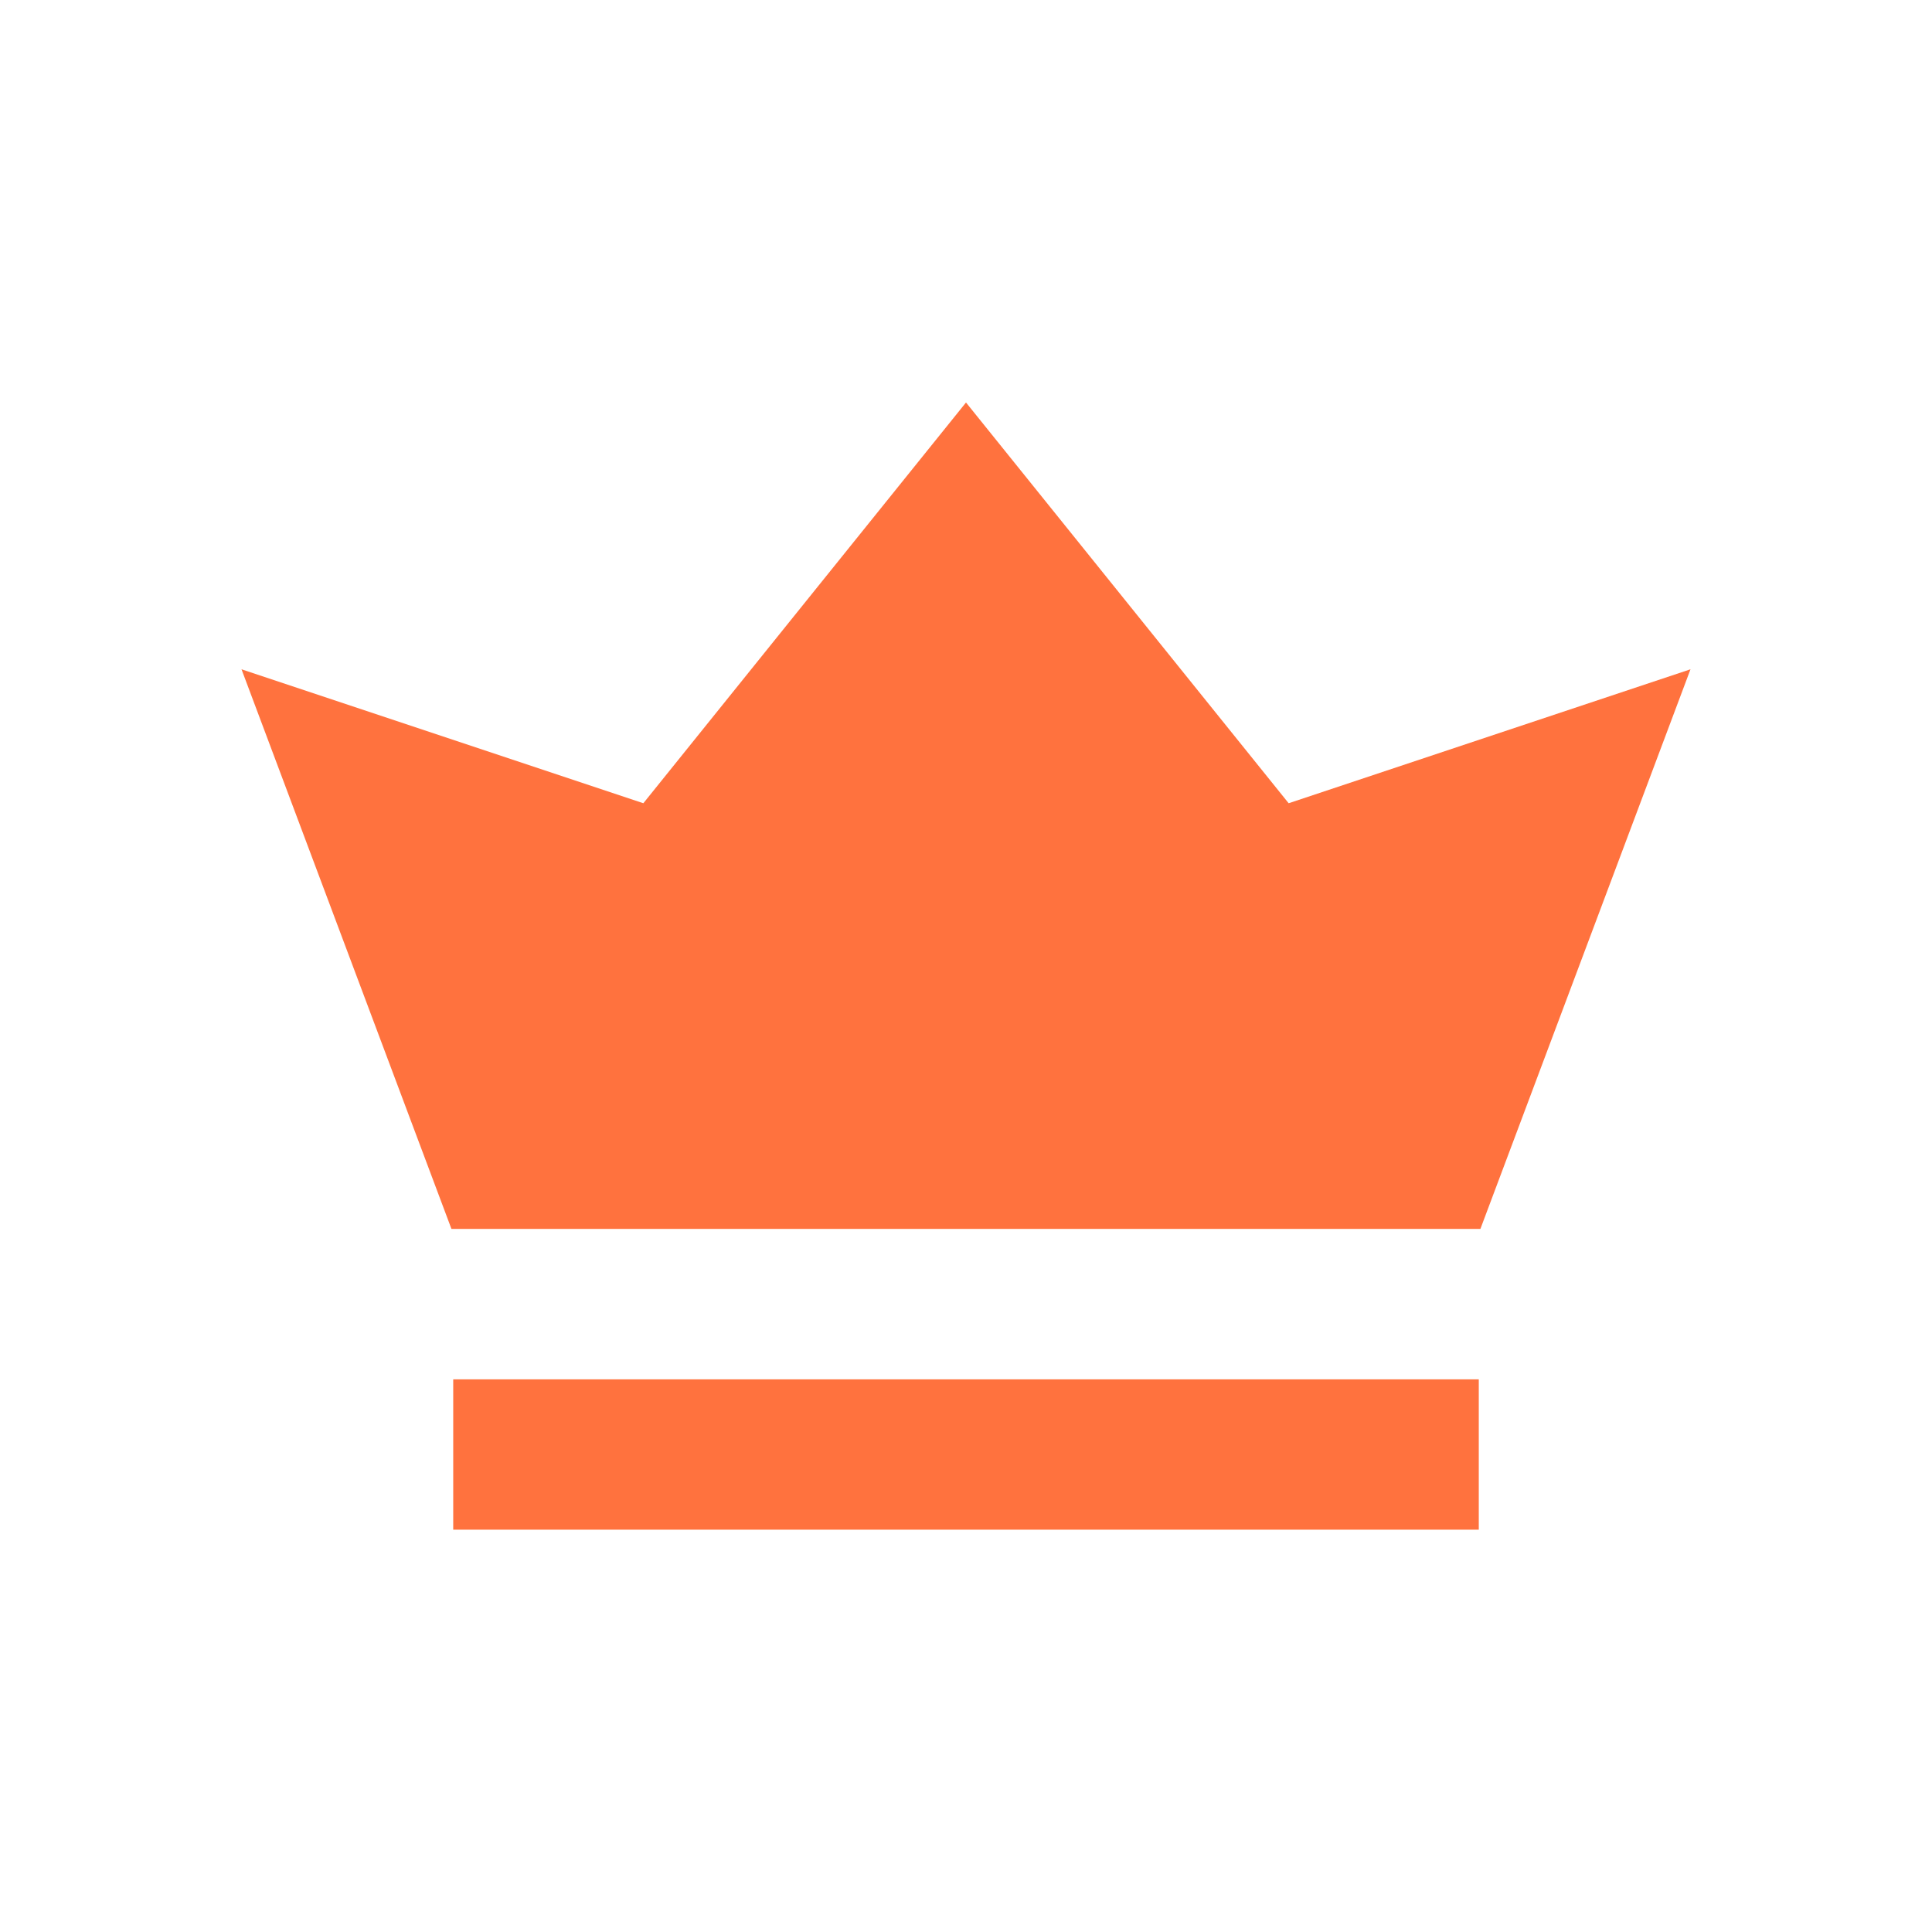
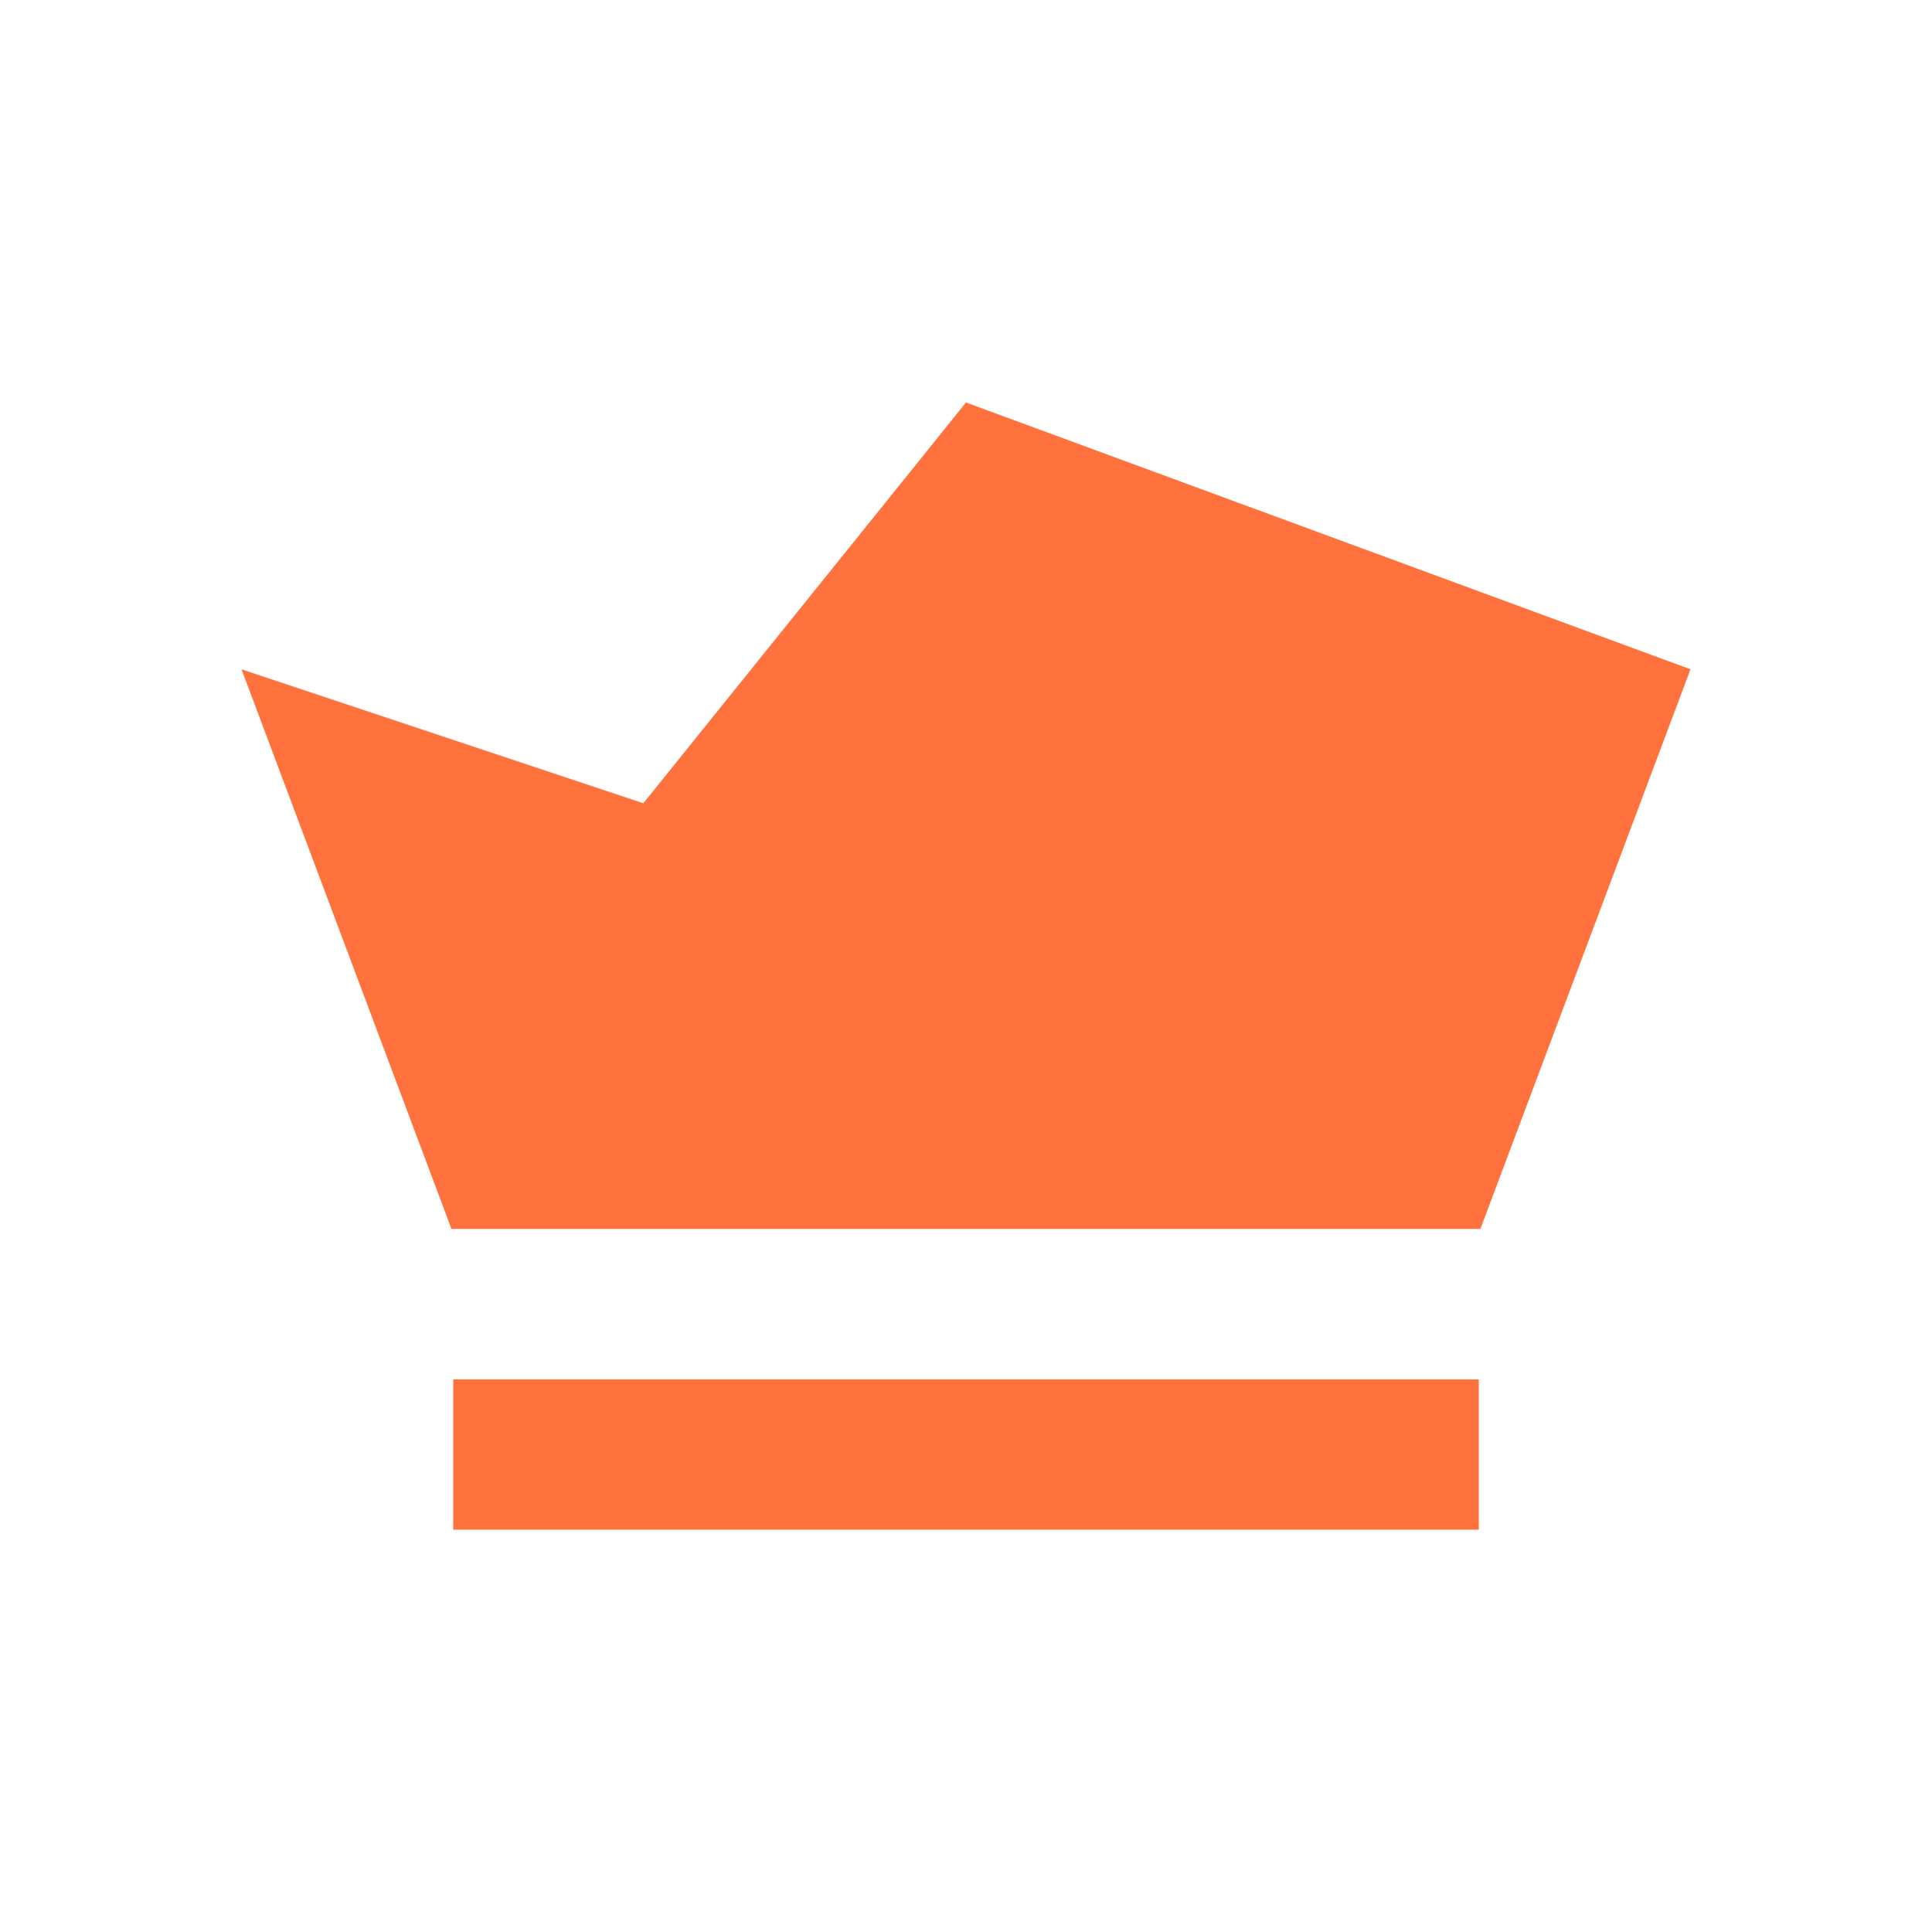
<svg xmlns="http://www.w3.org/2000/svg" fill="none" aria-hidden="true" viewBox="0 0 24 24" role="img">
-   <path fill="#FF723E" fill-rule="evenodd" d="M18.37 19.002H5.63v-1.867h12.74v1.867zm.02-3.736H5.608L3 8.314l4.992 1.664L12 5l4.008 4.978L21 8.314l-2.61 6.952z" clip-rule="evenodd" />
+   <path fill="#FF723E" fill-rule="evenodd" d="M18.37 19.002H5.63v-1.867h12.74v1.867zm.02-3.736H5.608L3 8.314l4.992 1.664L12 5L21 8.314l-2.61 6.952z" clip-rule="evenodd" />
</svg>